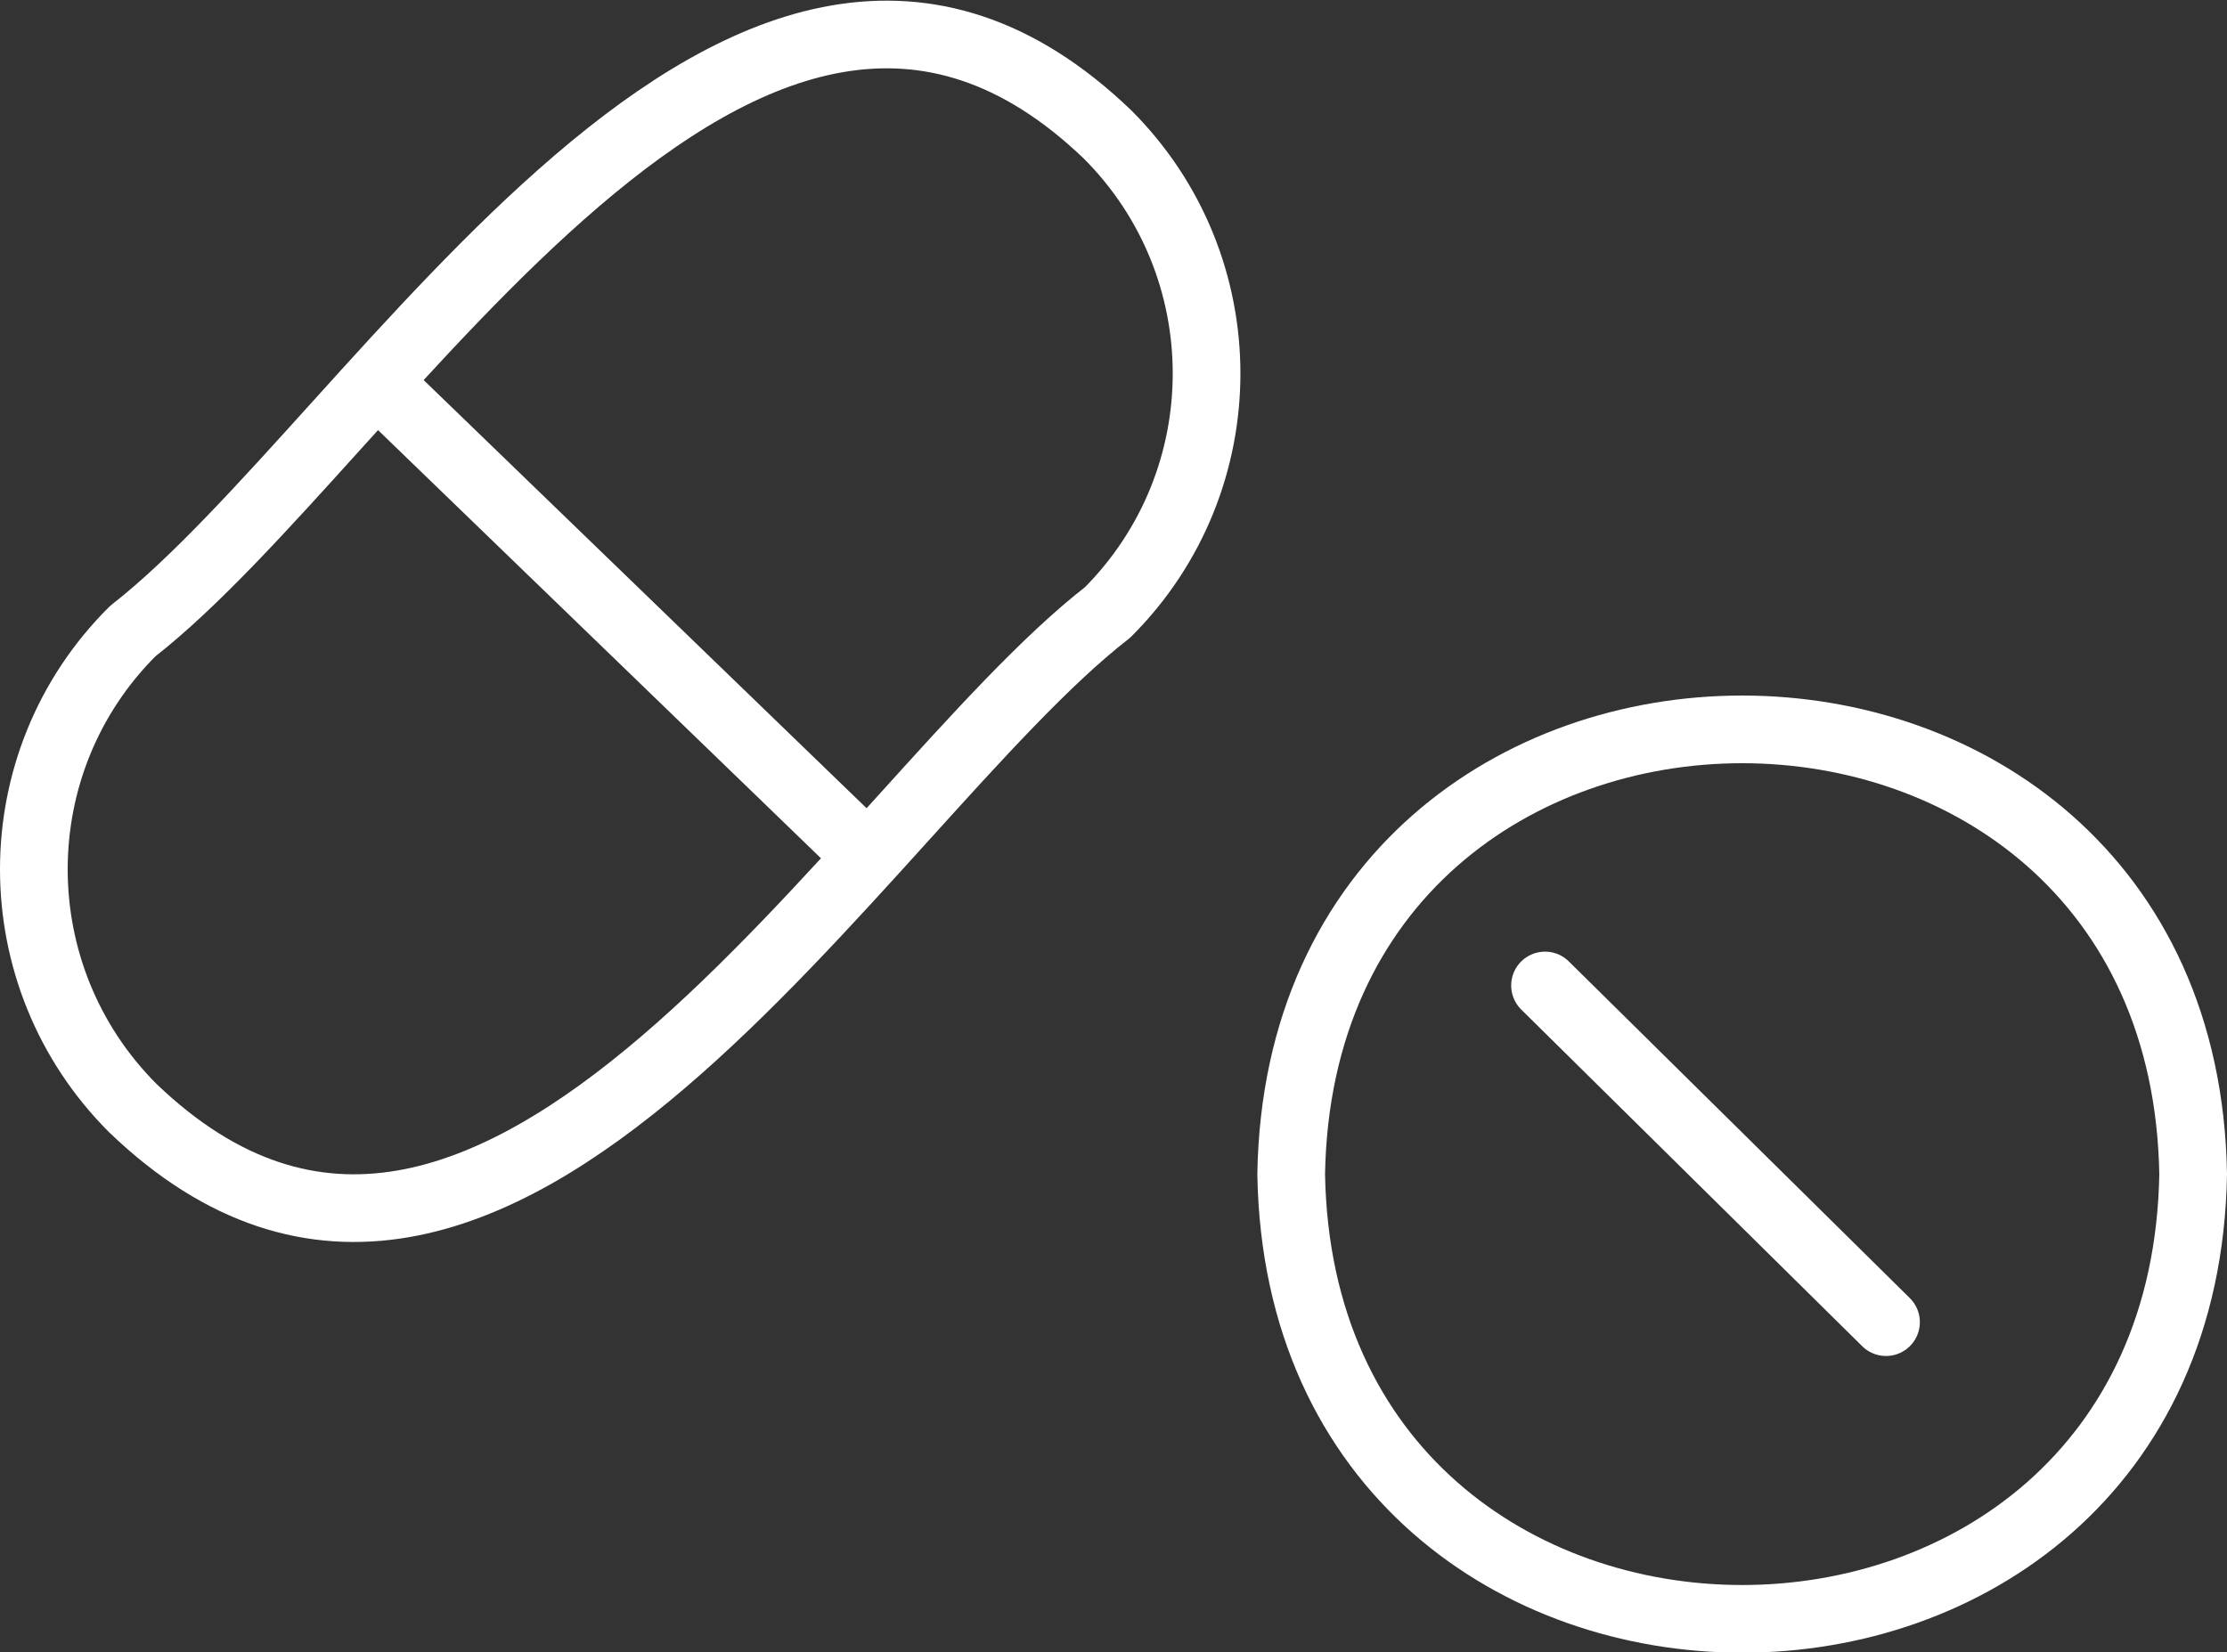
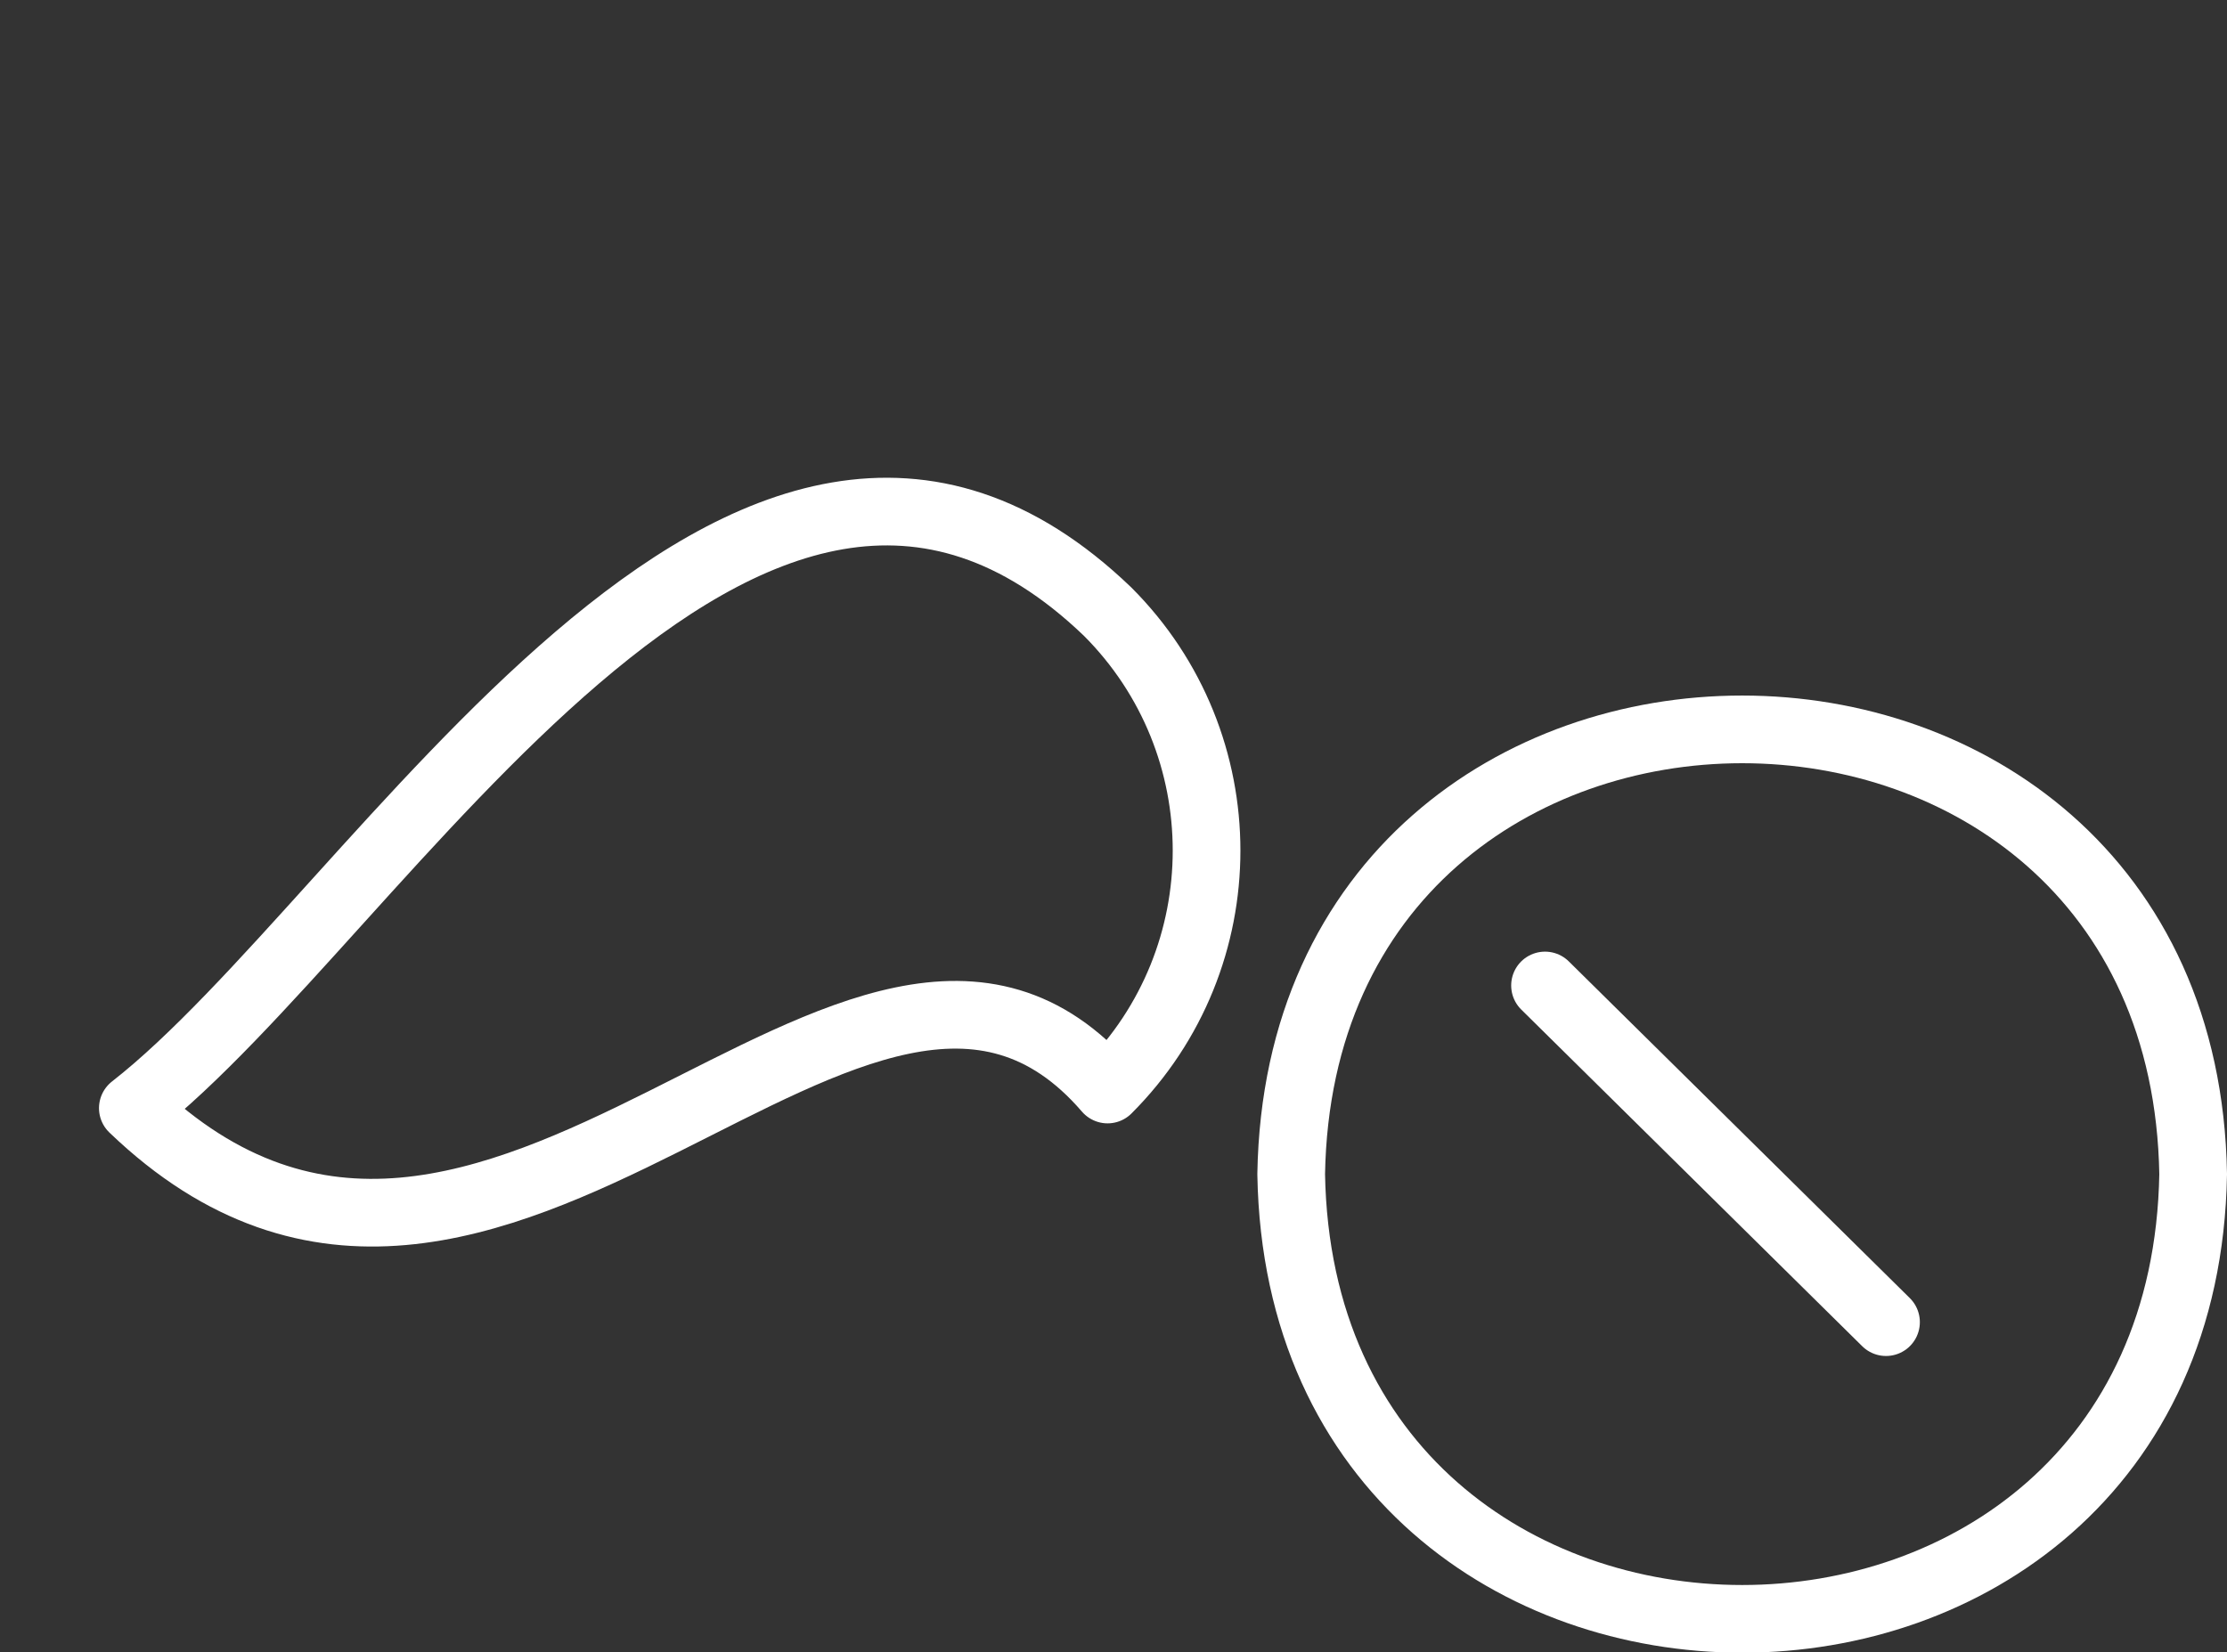
<svg xmlns="http://www.w3.org/2000/svg" version="1.1" id="_レイヤー_2" x="0px" y="0px" viewBox="0 0 263.2 195.3" style="enable-background:new 0 0 263.2 195.3;" xml:space="preserve">
  <rect x="0" y="0" width="263.2" height="195.3" fill="#333333" stroke="none" />
  <style type="text/css">
	.st0{fill:none;stroke:#FFFFFF;stroke-width:8;stroke-linecap:round;stroke-linejoin:round;}
</style>
  <g id="_Слой1">
    <g>
-       <path class="st0" d="M15.7,131c-15.6-15.6-15.6-40.9,0-56.4c29.1-22.7,72.5-99.7,115.2-58.7c15.6,15.6,15.6,40.9,0,56.5    C101.8,95,58.4,172,15.7,131z" />
-       <line class="st0" x1="102.2" y1="100.9" x2="44.8" y2="45.4" />
+       <path class="st0" d="M15.7,131c29.1-22.7,72.5-99.7,115.2-58.7c15.6,15.6,15.6,40.9,0,56.5    C101.8,95,58.4,172,15.7,131z" />
    </g>
    <g>
      <path class="st0" d="M259.2,138.8c-1.2,70.1-105.4,70.1-106.6,0C153.8,68.7,258,68.7,259.2,138.8z" />
      <line class="st0" x1="182.6" y1="116.5" x2="222.9" y2="156.3" />
    </g>
  </g>
</svg>